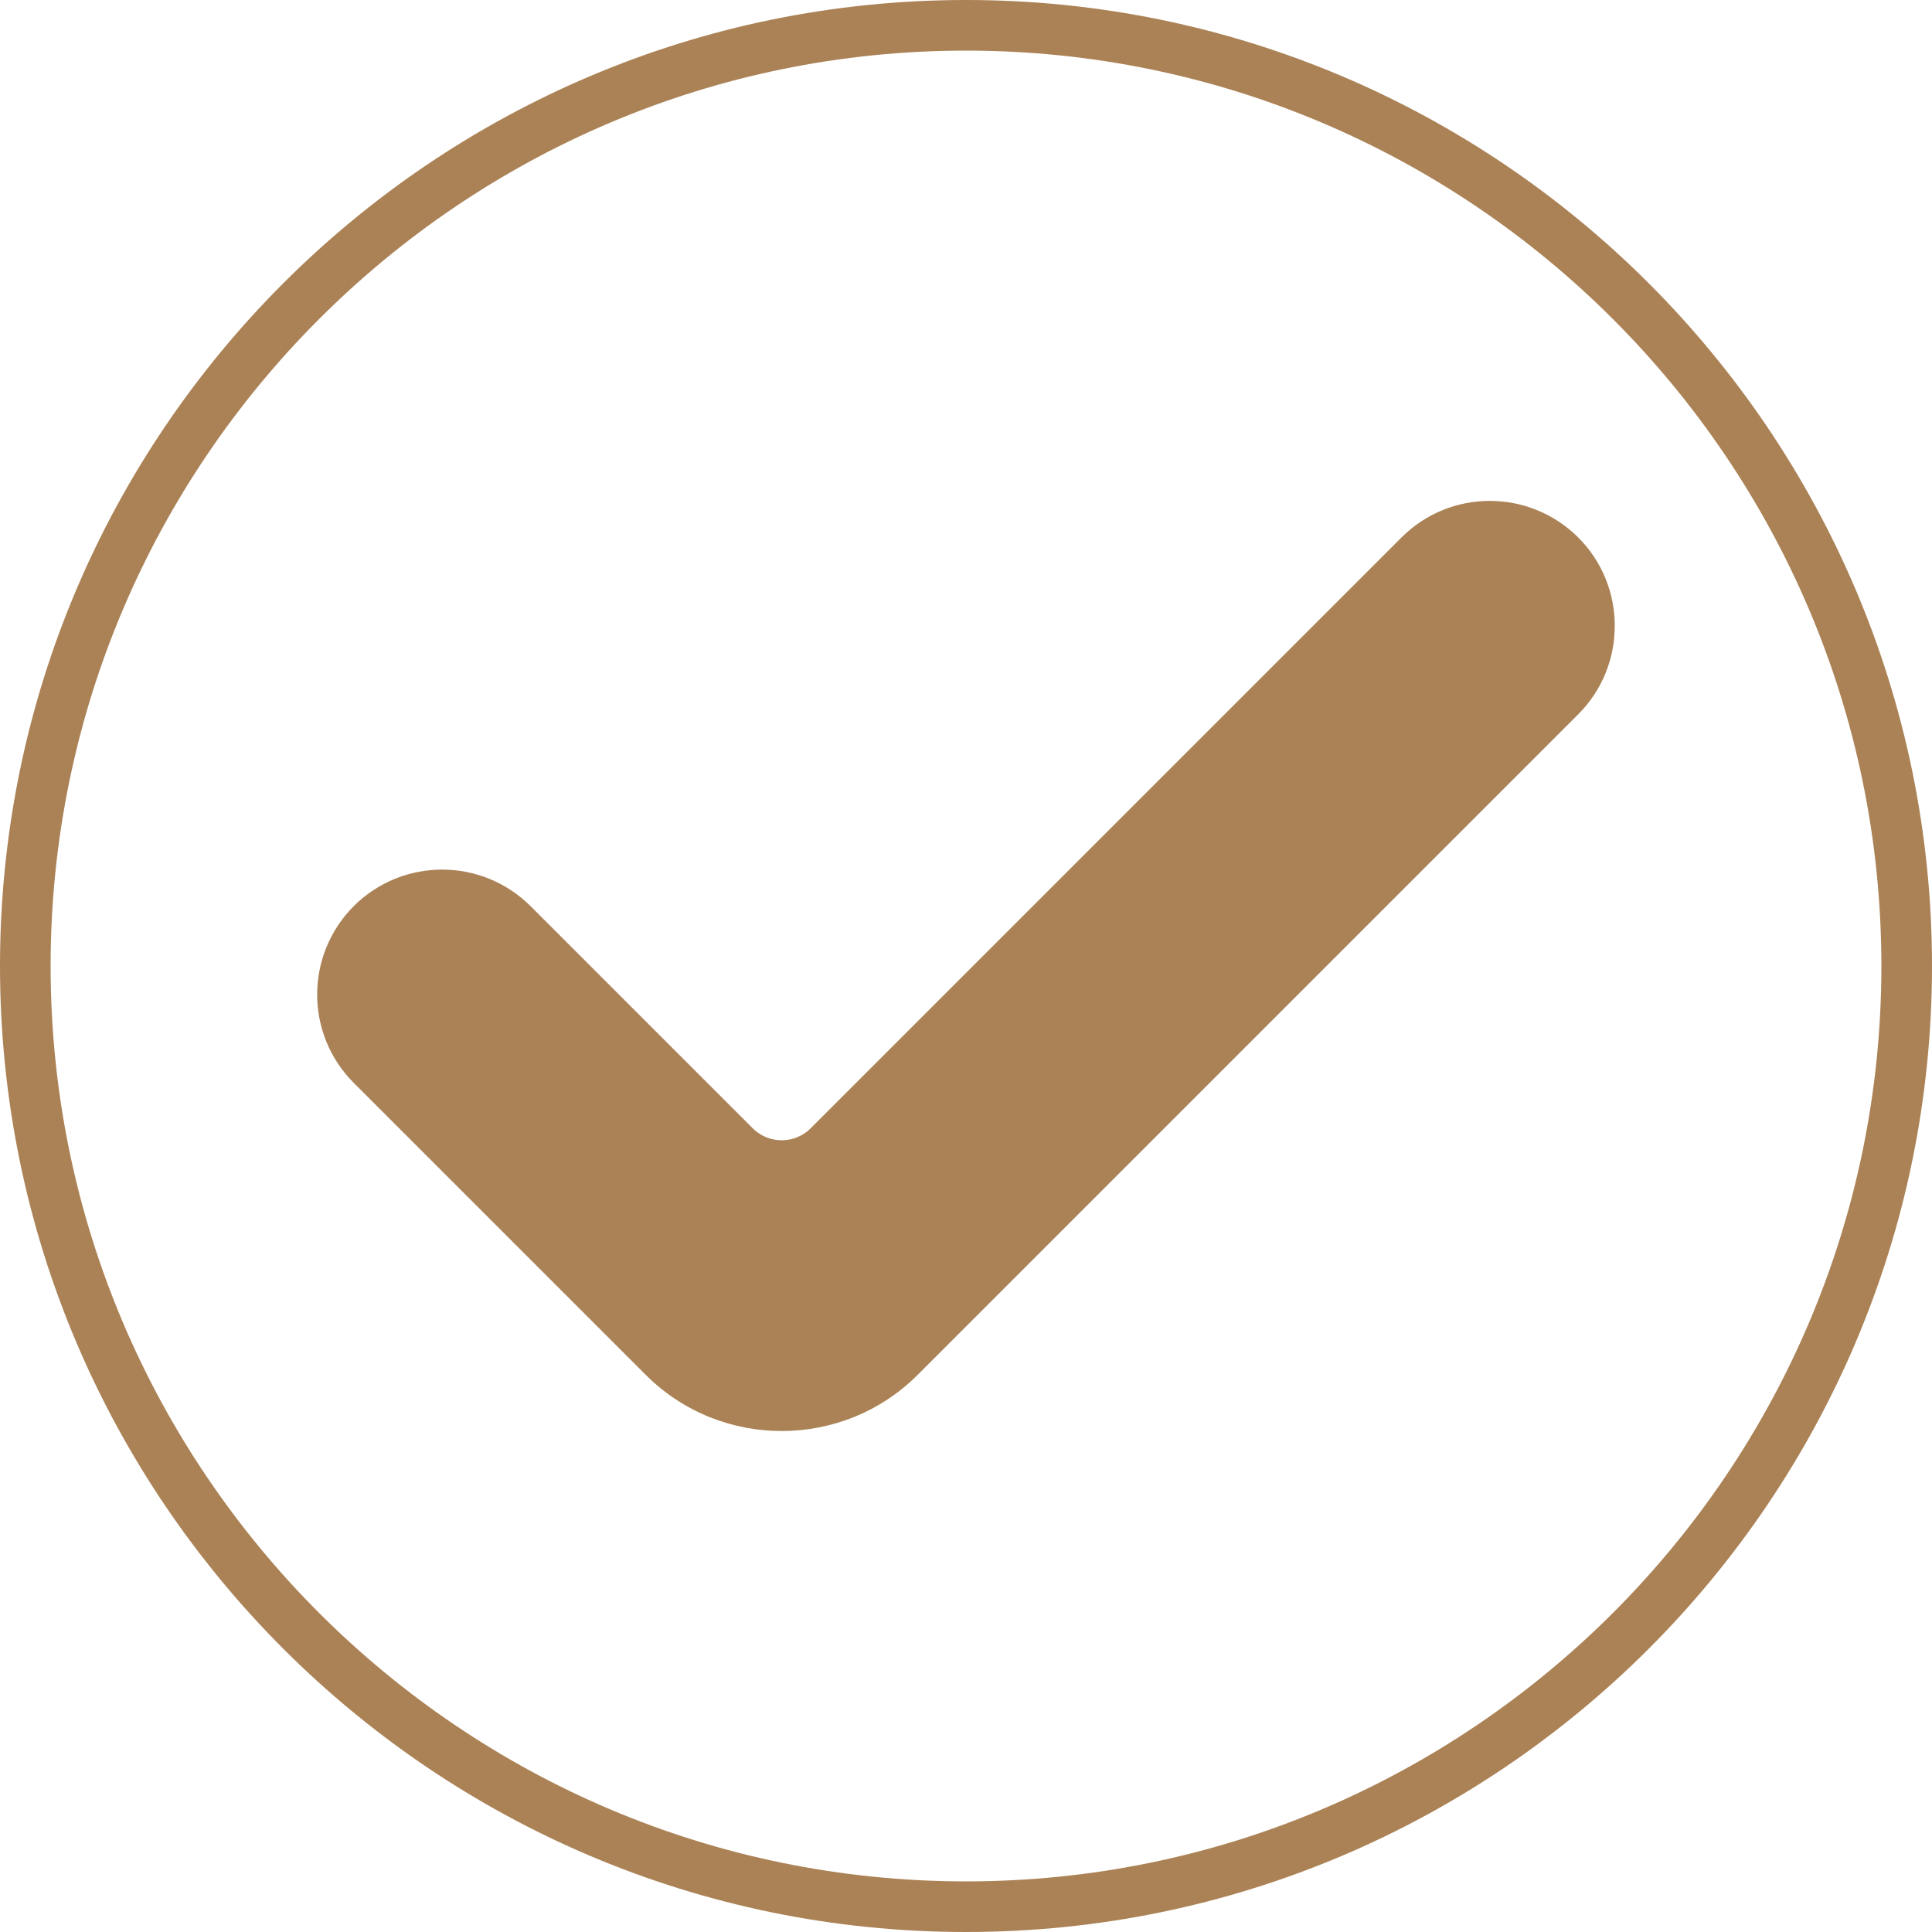
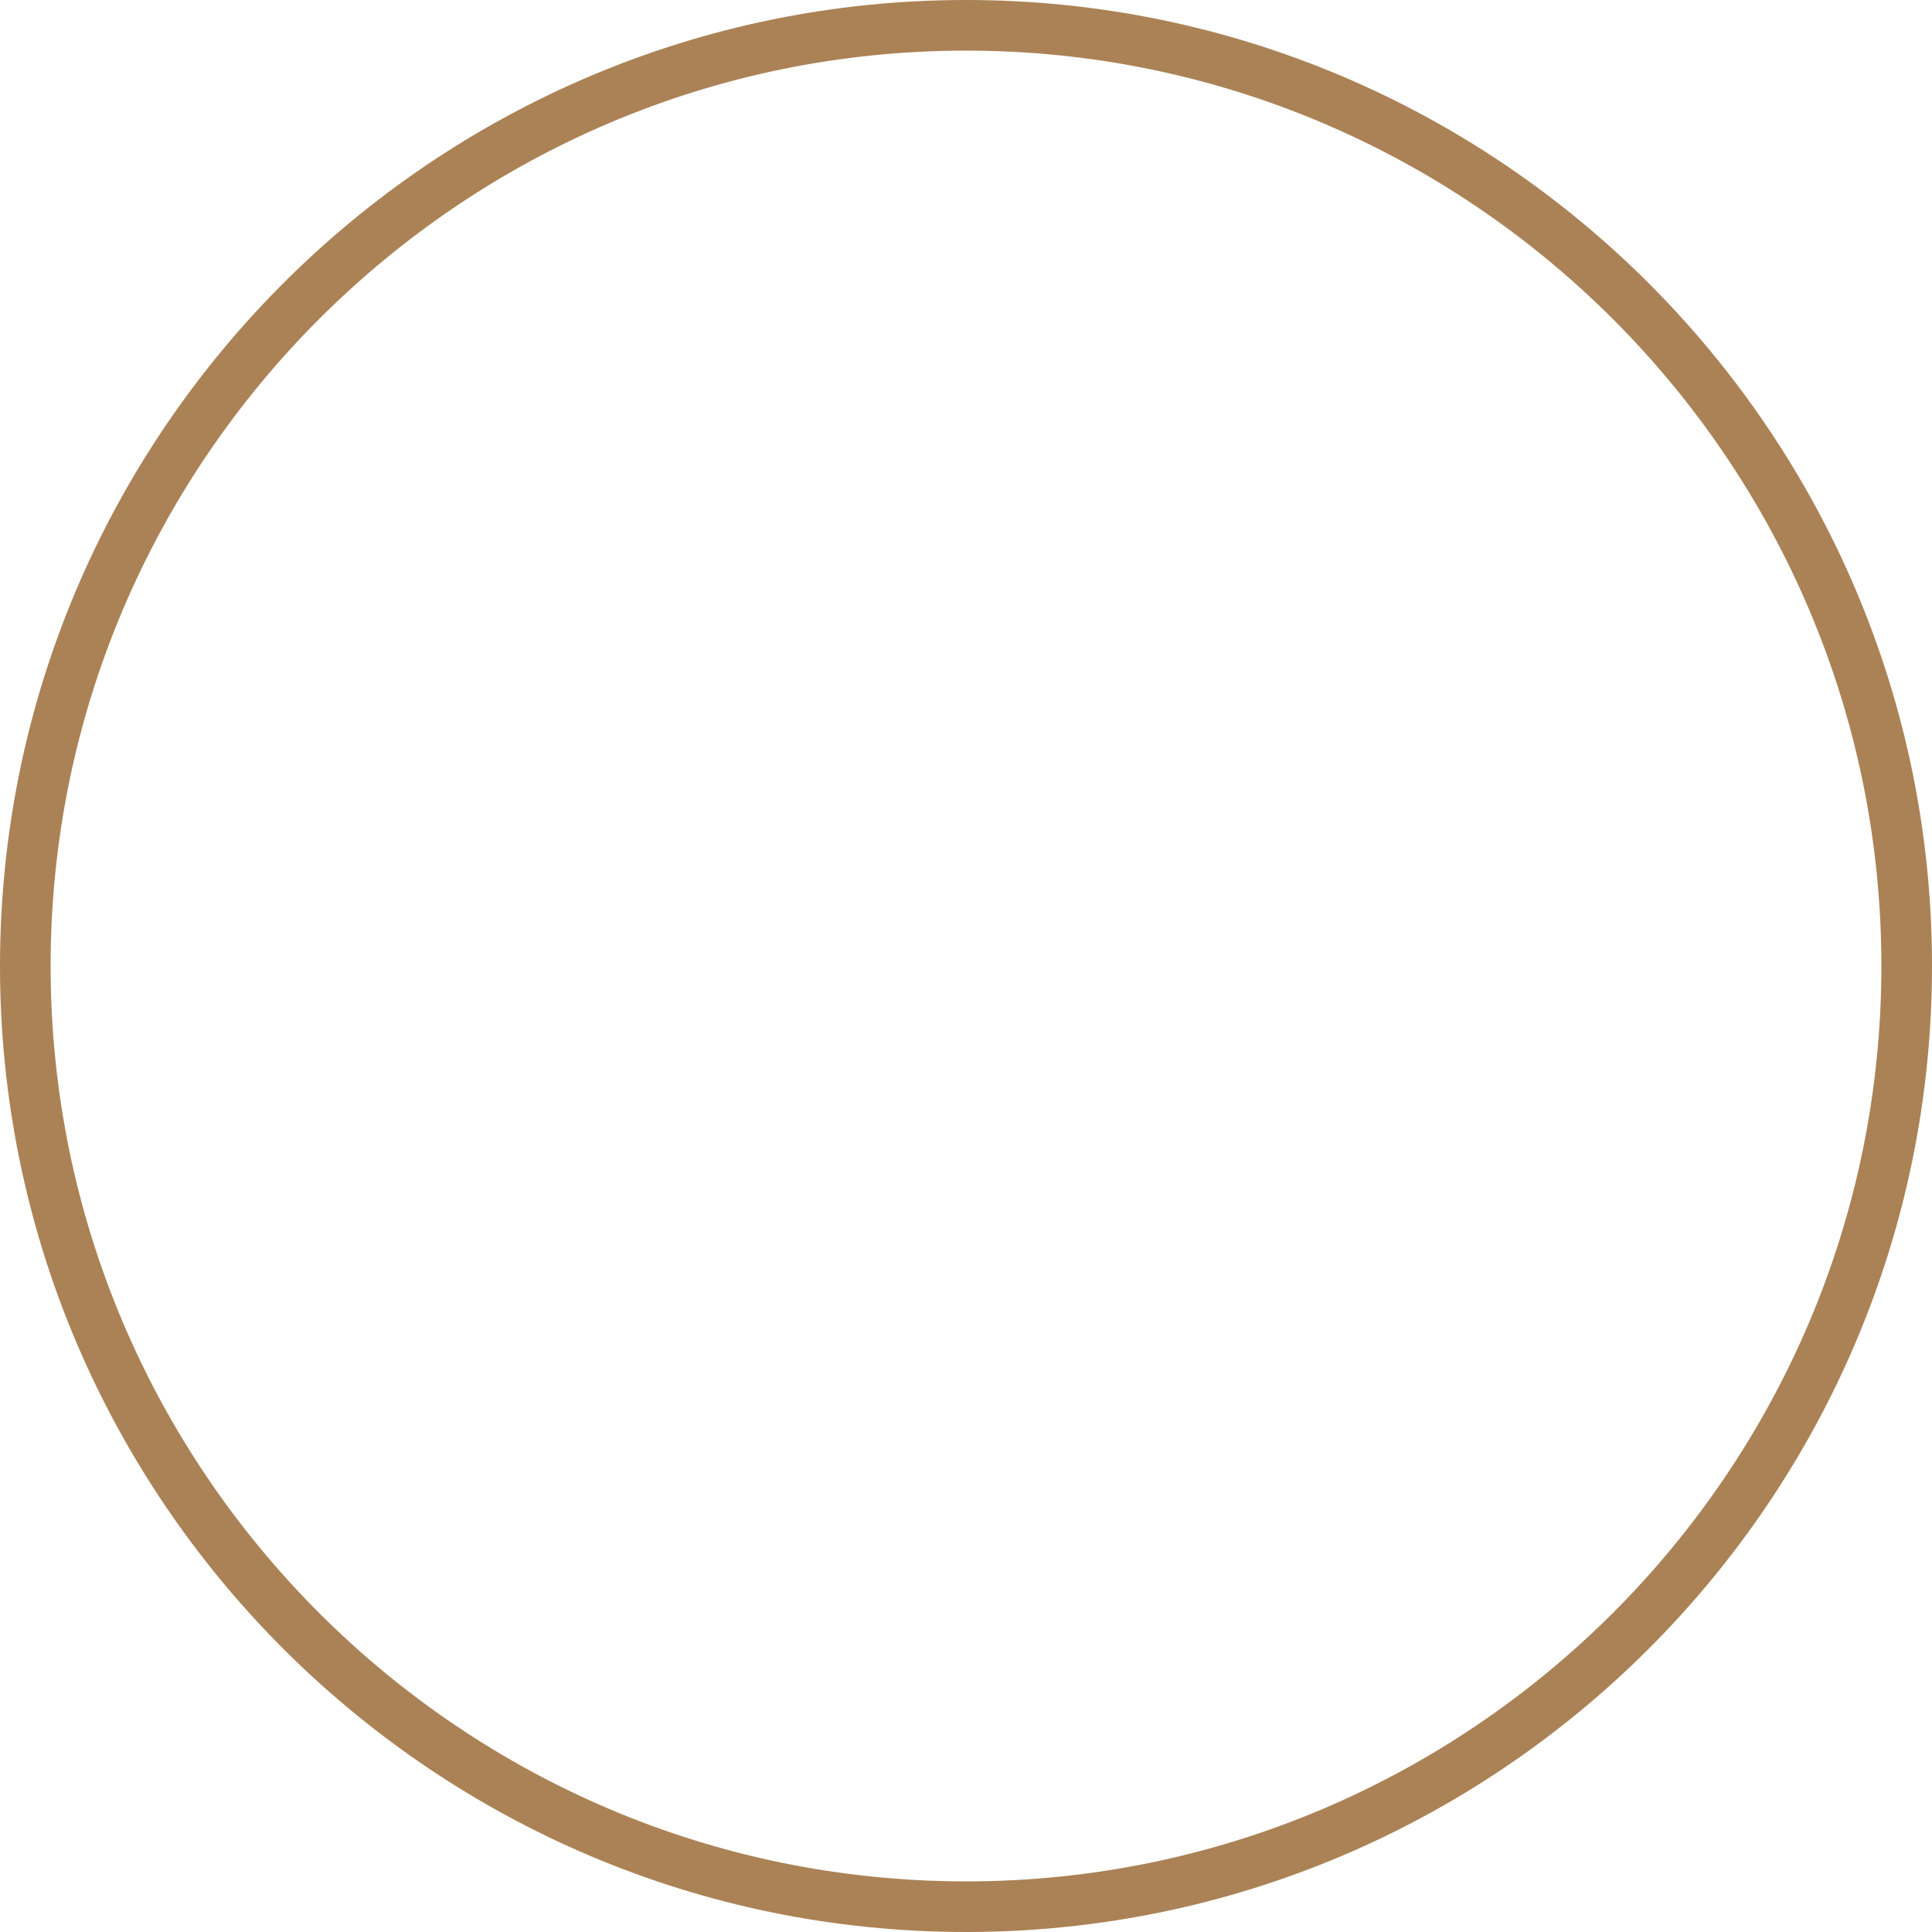
<svg xmlns="http://www.w3.org/2000/svg" fill="none" viewBox="0 0 30 30" height="30" width="30">
  <path fill="#AB8256" d="M15 0C6.729 0 0 6.729 0 15C0 23.271 6.729 30 15 30C23.271 30 30 23.271 30 15C30 6.729 23.271 0 15 0ZM15 29.214C7.164 29.214 0.786 22.836 0.786 15C0.786 7.164 7.164 0.786 15 0.786C22.836 0.786 29.214 7.164 29.214 15C29.214 22.836 22.836 29.214 15 29.214Z" />
-   <path fill="#AB8256" d="M24.507 11.091L14.25 21.348C13.086 22.512 11.19 22.512 10.026 21.348L5.493 16.815C4.734 16.056 4.737 14.829 5.493 14.07C6.252 13.314 7.479 13.314 8.238 14.07L11.685 17.517C11.934 17.769 12.342 17.769 12.591 17.517L21.762 8.346C22.521 7.587 23.748 7.59 24.507 8.346C25.263 9.102 25.263 10.335 24.507 11.091Z" />
</svg>